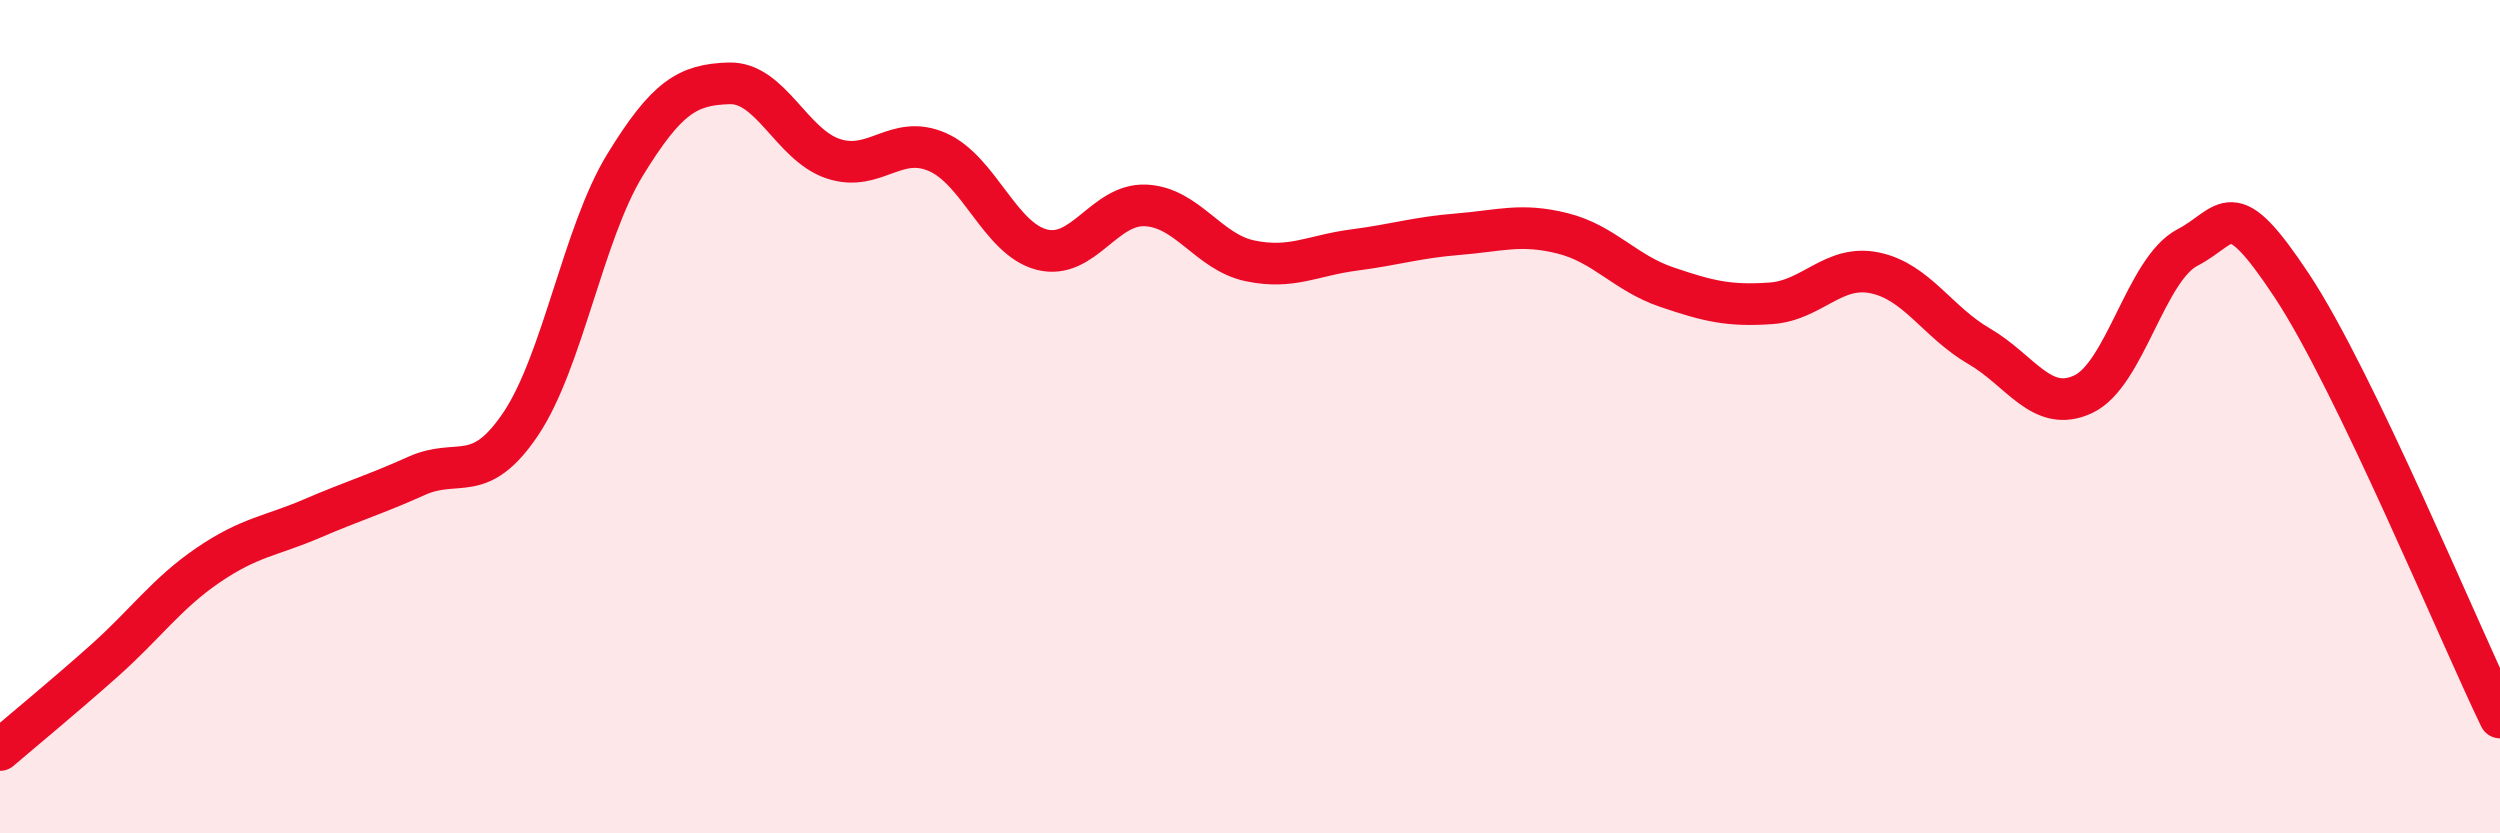
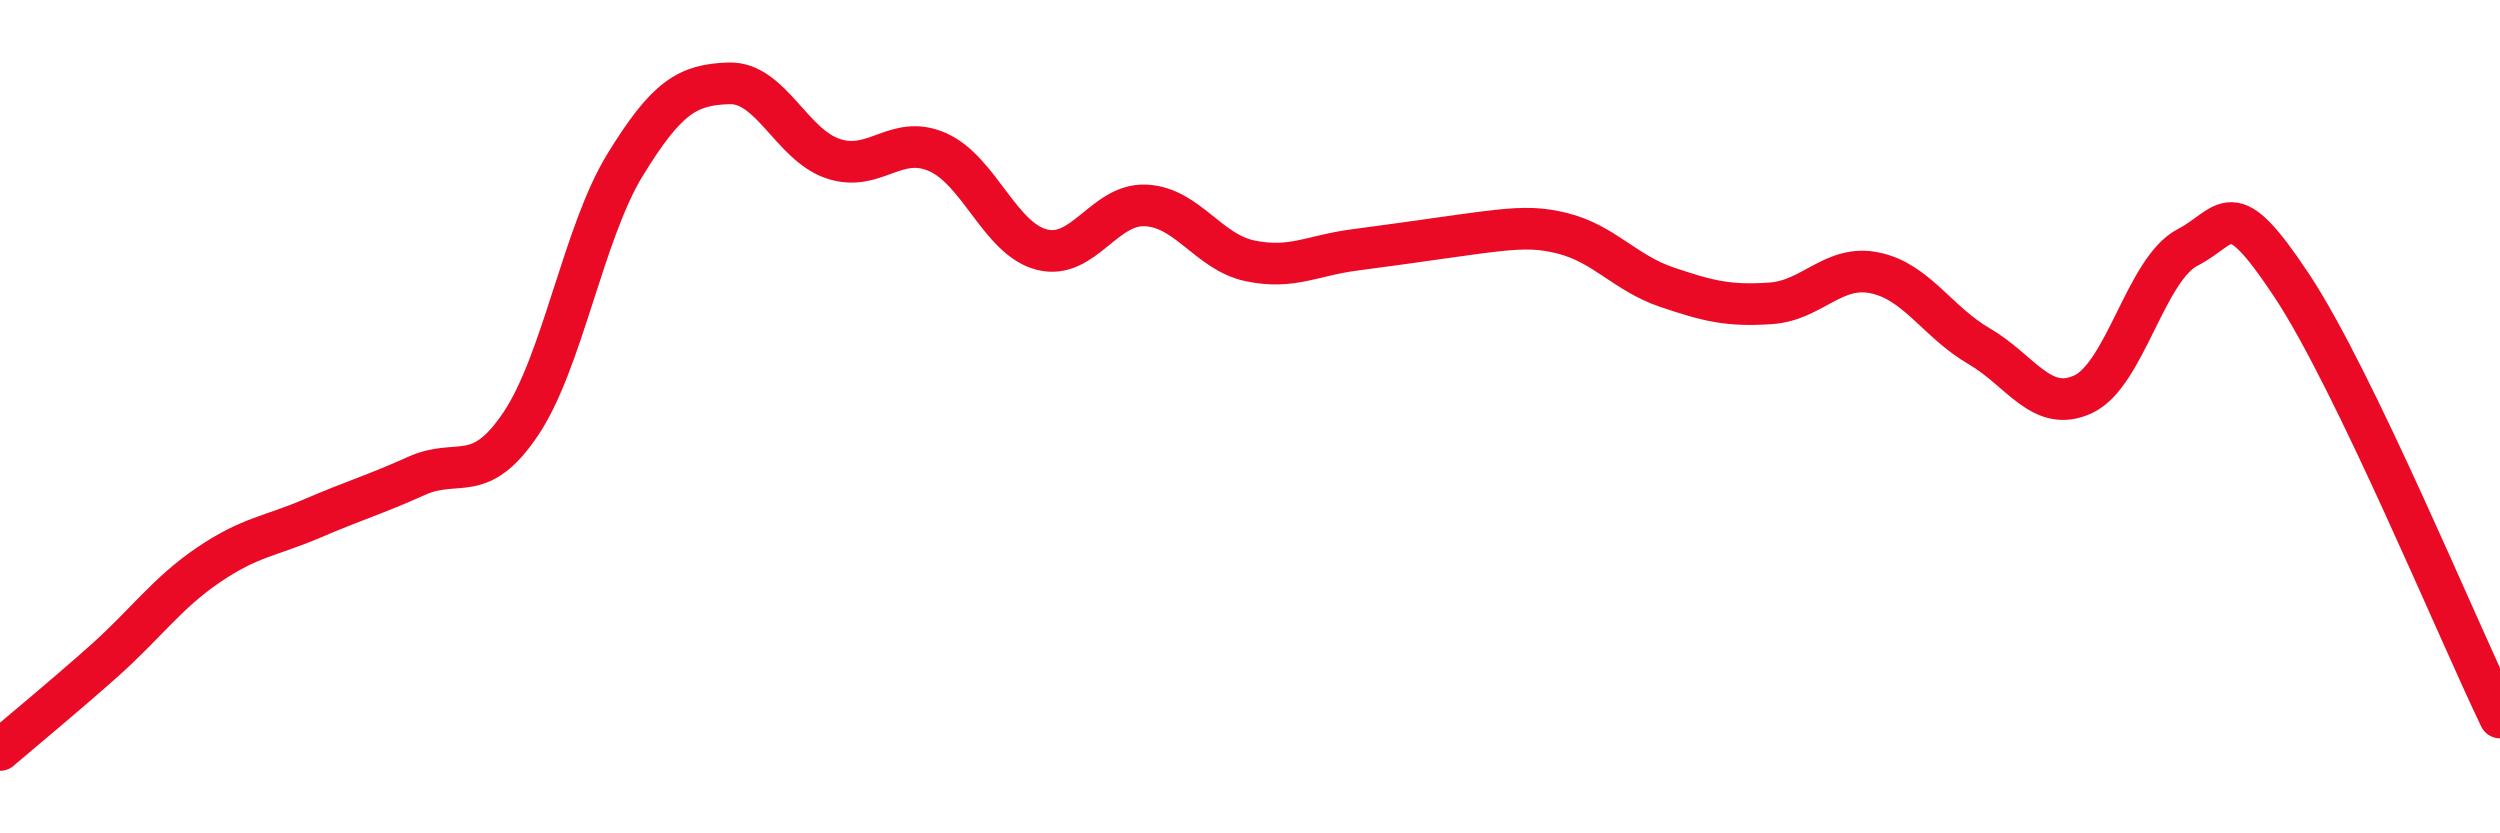
<svg xmlns="http://www.w3.org/2000/svg" width="60" height="20" viewBox="0 0 60 20">
-   <path d="M 0,18 C 0.5,17.57 1.5,16.75 2.5,15.86 C 3.5,14.97 4,14.24 5,13.56 C 6,12.88 6.5,12.87 7.5,12.44 C 8.5,12.01 9,11.87 10,11.42 C 11,10.97 11.5,11.66 12.5,10.17 C 13.5,8.68 14,5.59 15,3.96 C 16,2.33 16.5,2.03 17.5,2 C 18.5,1.97 19,3.48 20,3.81 C 21,4.14 21.5,3.21 22.5,3.65 C 23.5,4.09 24,5.73 25,5.99 C 26,6.25 26.5,4.88 27.5,4.93 C 28.5,4.98 29,6.05 30,6.26 C 31,6.47 31.5,6.13 32.5,6 C 33.5,5.87 34,5.7 35,5.62 C 36,5.54 36.5,5.35 37.5,5.6 C 38.5,5.85 39,6.55 40,6.89 C 41,7.23 41.5,7.35 42.5,7.28 C 43.5,7.21 44,6.34 45,6.55 C 46,6.76 46.5,7.73 47.5,8.31 C 48.5,8.89 49,9.93 50,9.46 C 51,8.99 51.5,6.46 52.5,5.94 C 53.5,5.42 53.5,4.59 55,6.85 C 56.5,9.11 59,15.15 60,17.22L60 20L0 20Z" fill="#EB0A25" opacity="0.1" stroke-linecap="round" stroke-linejoin="round" />
-   <path d="M 0,18 C 0.5,17.57 1.5,16.75 2.5,15.86 C 3.5,14.97 4,14.24 5,13.56 C 6,12.88 6.5,12.87 7.5,12.44 C 8.5,12.01 9,11.87 10,11.42 C 11,10.97 11.5,11.66 12.5,10.17 C 13.5,8.68 14,5.59 15,3.96 C 16,2.33 16.5,2.03 17.5,2 C 18.5,1.97 19,3.48 20,3.81 C 21,4.14 21.5,3.21 22.5,3.65 C 23.5,4.09 24,5.73 25,5.99 C 26,6.25 26.5,4.88 27.5,4.93 C 28.5,4.98 29,6.05 30,6.26 C 31,6.47 31.5,6.13 32.5,6 C 33.5,5.87 34,5.7 35,5.62 C 36,5.54 36.5,5.35 37.5,5.6 C 38.5,5.85 39,6.55 40,6.89 C 41,7.23 41.5,7.35 42.5,7.28 C 43.5,7.21 44,6.34 45,6.55 C 46,6.76 46.5,7.73 47.5,8.31 C 48.5,8.89 49,9.93 50,9.46 C 51,8.99 51.5,6.46 52.5,5.94 C 53.5,5.42 53.5,4.59 55,6.85 C 56.5,9.11 59,15.15 60,17.22" stroke="#EB0A25" stroke-width="1" fill="none" stroke-linecap="round" stroke-linejoin="round" />
+   <path d="M 0,18 C 0.5,17.57 1.5,16.75 2.5,15.86 C 3.5,14.97 4,14.24 5,13.56 C 6,12.88 6.5,12.87 7.5,12.44 C 8.5,12.01 9,11.87 10,11.42 C 11,10.97 11.5,11.66 12.5,10.17 C 13.5,8.68 14,5.59 15,3.96 C 16,2.33 16.5,2.03 17.5,2 C 18.5,1.97 19,3.48 20,3.81 C 21,4.14 21.5,3.21 22.5,3.65 C 23.5,4.09 24,5.73 25,5.99 C 26,6.25 26.5,4.88 27.5,4.93 C 28.5,4.98 29,6.05 30,6.26 C 31,6.47 31.5,6.13 32.5,6 C 36,5.54 36.5,5.35 37.5,5.6 C 38.5,5.85 39,6.55 40,6.89 C 41,7.23 41.5,7.35 42.5,7.28 C 43.5,7.21 44,6.34 45,6.55 C 46,6.76 46.5,7.73 47.5,8.31 C 48.5,8.89 49,9.93 50,9.46 C 51,8.99 51.5,6.46 52.5,5.94 C 53.5,5.42 53.5,4.59 55,6.85 C 56.5,9.11 59,15.15 60,17.22" stroke="#EB0A25" stroke-width="1" fill="none" stroke-linecap="round" stroke-linejoin="round" />
</svg>